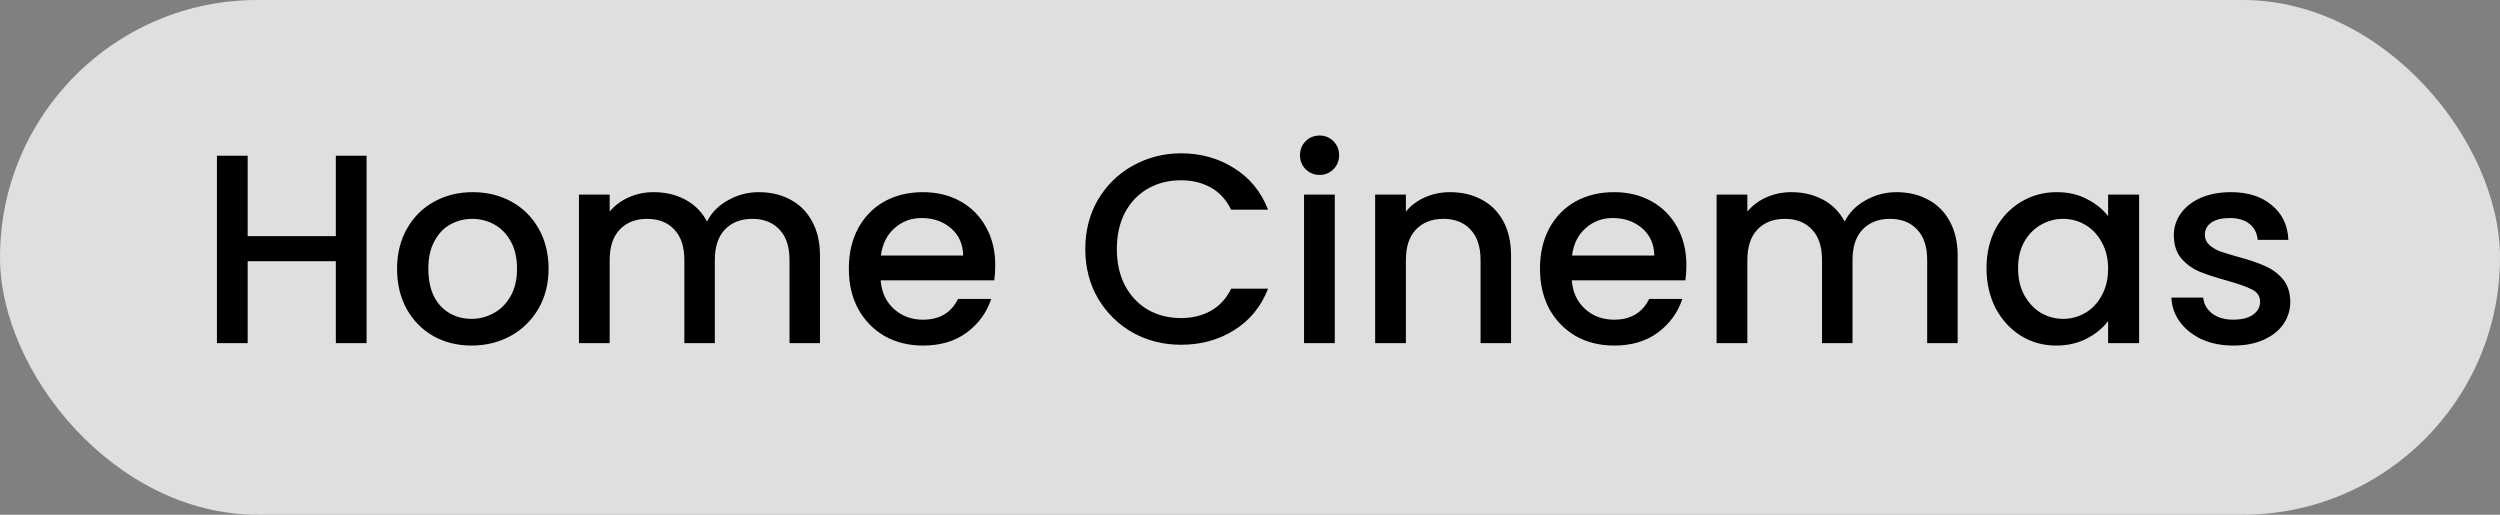
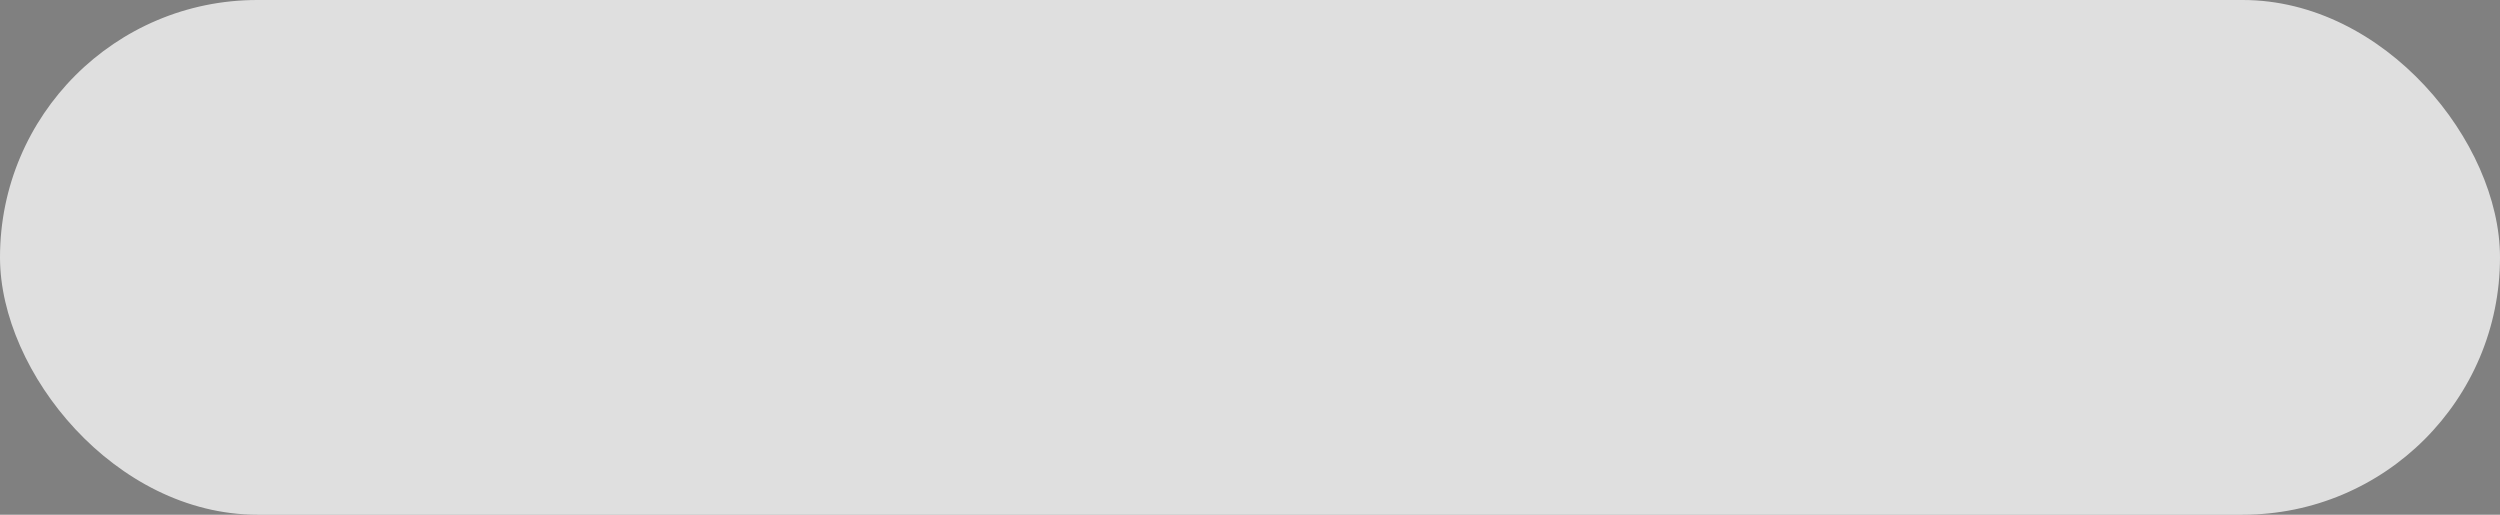
<svg xmlns="http://www.w3.org/2000/svg" width="102" height="21" viewBox="0 0 102 21" fill="none">
  <rect x="0" y="0" width="102" height="21" fill="#808080" stroke="none" />
  <rect width="102" height="21" rx="10.5" fill="#F3F3F3" fill-opacity="0.82" />
-   <path d="M14.956 6.355V14H13.702V10.656H10.105V14H8.851V6.355H10.105V9.633H13.702V6.355H14.956ZM19.236 14.099C18.664 14.099 18.147 13.971 17.685 13.714C17.223 13.45 16.86 13.083 16.596 12.614C16.332 12.137 16.2 11.587 16.2 10.964C16.2 10.348 16.335 9.802 16.607 9.325C16.878 8.848 17.248 8.482 17.718 8.225C18.187 7.968 18.711 7.84 19.291 7.84C19.87 7.84 20.394 7.968 20.864 8.225C21.333 8.482 21.703 8.848 21.975 9.325C22.246 9.802 22.382 10.348 22.382 10.964C22.382 11.58 22.242 12.126 21.964 12.603C21.685 13.08 21.304 13.45 20.82 13.714C20.343 13.971 19.815 14.099 19.236 14.099ZM19.236 13.01C19.558 13.01 19.859 12.933 20.138 12.779C20.424 12.625 20.655 12.394 20.831 12.086C21.007 11.778 21.095 11.404 21.095 10.964C21.095 10.524 21.01 10.154 20.842 9.853C20.673 9.545 20.449 9.314 20.171 9.16C19.892 9.006 19.591 8.929 19.269 8.929C18.946 8.929 18.645 9.006 18.367 9.16C18.095 9.314 17.879 9.545 17.718 9.853C17.556 10.154 17.476 10.524 17.476 10.964C17.476 11.617 17.641 12.123 17.971 12.482C18.308 12.834 18.73 13.01 19.236 13.01ZM30.958 7.84C31.435 7.84 31.86 7.939 32.234 8.137C32.616 8.335 32.913 8.628 33.125 9.017C33.345 9.406 33.455 9.875 33.455 10.425V14H32.212V10.612C32.212 10.069 32.077 9.655 31.805 9.369C31.534 9.076 31.164 8.929 30.694 8.929C30.225 8.929 29.851 9.076 29.572 9.369C29.301 9.655 29.165 10.069 29.165 10.612V14H27.922V10.612C27.922 10.069 27.787 9.655 27.515 9.369C27.244 9.076 26.874 8.929 26.404 8.929C25.935 8.929 25.561 9.076 25.282 9.369C25.011 9.655 24.875 10.069 24.875 10.612V14H23.621V7.939H24.875V8.632C25.081 8.383 25.341 8.188 25.656 8.049C25.972 7.91 26.309 7.84 26.668 7.84C27.152 7.84 27.585 7.943 27.966 8.148C28.348 8.353 28.641 8.65 28.846 9.039C29.03 8.672 29.316 8.383 29.704 8.17C30.093 7.95 30.511 7.84 30.958 7.84ZM40.606 10.821C40.606 11.048 40.591 11.254 40.562 11.437H35.931C35.968 11.921 36.147 12.31 36.47 12.603C36.793 12.896 37.189 13.043 37.658 13.043C38.333 13.043 38.809 12.761 39.088 12.196H40.441C40.258 12.753 39.924 13.212 39.44 13.571C38.963 13.923 38.369 14.099 37.658 14.099C37.079 14.099 36.558 13.971 36.096 13.714C35.641 13.45 35.282 13.083 35.018 12.614C34.761 12.137 34.633 11.587 34.633 10.964C34.633 10.341 34.758 9.794 35.007 9.325C35.264 8.848 35.619 8.482 36.074 8.225C36.536 7.968 37.064 7.84 37.658 7.84C38.23 7.84 38.74 7.965 39.187 8.214C39.634 8.463 39.983 8.815 40.232 9.27C40.481 9.717 40.606 10.234 40.606 10.821ZM39.297 10.425C39.29 9.963 39.125 9.593 38.802 9.314C38.479 9.035 38.08 8.896 37.603 8.896C37.17 8.896 36.8 9.035 36.492 9.314C36.184 9.585 36.001 9.956 35.942 10.425H39.297ZM44.28 10.161C44.28 9.413 44.452 8.742 44.797 8.148C45.149 7.554 45.622 7.092 46.216 6.762C46.817 6.425 47.473 6.256 48.185 6.256C48.999 6.256 49.721 6.458 50.352 6.861C50.99 7.257 51.452 7.822 51.738 8.555H50.231C50.033 8.152 49.758 7.851 49.406 7.653C49.054 7.455 48.647 7.356 48.185 7.356C47.679 7.356 47.228 7.47 46.832 7.697C46.436 7.924 46.124 8.251 45.897 8.676C45.677 9.101 45.567 9.596 45.567 10.161C45.567 10.726 45.677 11.221 45.897 11.646C46.124 12.071 46.436 12.401 46.832 12.636C47.228 12.863 47.679 12.977 48.185 12.977C48.647 12.977 49.054 12.878 49.406 12.68C49.758 12.482 50.033 12.181 50.231 11.778H51.738C51.452 12.511 50.99 13.076 50.352 13.472C49.721 13.868 48.999 14.066 48.185 14.066C47.466 14.066 46.81 13.901 46.216 13.571C45.622 13.234 45.149 12.768 44.797 12.174C44.452 11.58 44.28 10.909 44.28 10.161ZM53.843 7.136C53.616 7.136 53.425 7.059 53.271 6.905C53.117 6.751 53.04 6.56 53.04 6.333C53.04 6.106 53.117 5.915 53.271 5.761C53.425 5.607 53.616 5.53 53.843 5.53C54.063 5.53 54.25 5.607 54.404 5.761C54.558 5.915 54.635 6.106 54.635 6.333C54.635 6.56 54.558 6.751 54.404 6.905C54.25 7.059 54.063 7.136 53.843 7.136ZM54.459 7.939V14H53.205V7.939H54.459ZM59.164 7.84C59.64 7.84 60.066 7.939 60.44 8.137C60.821 8.335 61.118 8.628 61.331 9.017C61.543 9.406 61.65 9.875 61.65 10.425V14H60.407V10.612C60.407 10.069 60.271 9.655 60 9.369C59.728 9.076 59.358 8.929 58.889 8.929C58.419 8.929 58.045 9.076 57.767 9.369C57.495 9.655 57.36 10.069 57.36 10.612V14H56.106V7.939H57.36V8.632C57.565 8.383 57.825 8.188 58.141 8.049C58.463 7.91 58.804 7.84 59.164 7.84ZM68.804 10.821C68.804 11.048 68.79 11.254 68.76 11.437H64.129C64.166 11.921 64.346 12.31 64.668 12.603C64.991 12.896 65.387 13.043 65.856 13.043C66.531 13.043 67.008 12.761 67.286 12.196H68.639C68.456 12.753 68.122 13.212 67.638 13.571C67.162 13.923 66.568 14.099 65.856 14.099C65.277 14.099 64.756 13.971 64.294 13.714C63.84 13.45 63.48 13.083 63.216 12.614C62.96 12.137 62.831 11.587 62.831 10.964C62.831 10.341 62.956 9.794 63.205 9.325C63.462 8.848 63.818 8.482 64.272 8.225C64.734 7.968 65.262 7.84 65.856 7.84C66.428 7.84 66.938 7.965 67.385 8.214C67.833 8.463 68.181 8.815 68.43 9.27C68.68 9.717 68.804 10.234 68.804 10.821ZM67.495 10.425C67.488 9.963 67.323 9.593 67 9.314C66.678 9.035 66.278 8.896 65.801 8.896C65.369 8.896 64.998 9.035 64.69 9.314C64.382 9.585 64.199 9.956 64.14 10.425H67.495ZM77.375 7.84C77.852 7.84 78.277 7.939 78.651 8.137C79.033 8.335 79.33 8.628 79.542 9.017C79.762 9.406 79.872 9.875 79.872 10.425V14H78.629V10.612C78.629 10.069 78.494 9.655 78.222 9.369C77.951 9.076 77.581 8.929 77.111 8.929C76.642 8.929 76.268 9.076 75.989 9.369C75.718 9.655 75.582 10.069 75.582 10.612V14H74.339V10.612C74.339 10.069 74.204 9.655 73.932 9.369C73.661 9.076 73.291 8.929 72.821 8.929C72.352 8.929 71.978 9.076 71.699 9.369C71.428 9.655 71.292 10.069 71.292 10.612V14H70.038V7.939H71.292V8.632C71.498 8.383 71.758 8.188 72.073 8.049C72.389 7.91 72.726 7.84 73.085 7.84C73.569 7.84 74.002 7.943 74.383 8.148C74.765 8.353 75.058 8.65 75.263 9.039C75.447 8.672 75.733 8.383 76.121 8.17C76.51 7.95 76.928 7.84 77.375 7.84ZM81.05 10.942C81.05 10.333 81.175 9.794 81.424 9.325C81.681 8.856 82.025 8.493 82.458 8.236C82.898 7.972 83.382 7.84 83.91 7.84C84.387 7.84 84.801 7.935 85.153 8.126C85.512 8.309 85.798 8.54 86.011 8.819V7.939H87.276V14H86.011V13.098C85.798 13.384 85.509 13.622 85.142 13.813C84.775 14.004 84.357 14.099 83.888 14.099C83.367 14.099 82.891 13.967 82.458 13.703C82.025 13.432 81.681 13.058 81.424 12.581C81.175 12.097 81.05 11.551 81.05 10.942ZM86.011 10.964C86.011 10.546 85.923 10.183 85.747 9.875C85.578 9.567 85.355 9.332 85.076 9.171C84.797 9.01 84.497 8.929 84.174 8.929C83.851 8.929 83.551 9.01 83.272 9.171C82.993 9.325 82.766 9.556 82.59 9.864C82.421 10.165 82.337 10.524 82.337 10.942C82.337 11.36 82.421 11.727 82.59 12.042C82.766 12.357 82.993 12.599 83.272 12.768C83.558 12.929 83.859 13.01 84.174 13.01C84.497 13.01 84.797 12.929 85.076 12.768C85.355 12.607 85.578 12.372 85.747 12.064C85.923 11.749 86.011 11.382 86.011 10.964ZM91.123 14.099C90.647 14.099 90.218 14.015 89.836 13.846C89.462 13.67 89.165 13.435 88.945 13.142C88.725 12.841 88.608 12.508 88.593 12.141H89.891C89.913 12.398 90.034 12.614 90.254 12.79C90.481 12.959 90.764 13.043 91.101 13.043C91.453 13.043 91.725 12.977 91.915 12.845C92.113 12.706 92.212 12.53 92.212 12.317C92.212 12.09 92.102 11.921 91.882 11.811C91.669 11.701 91.329 11.58 90.859 11.448C90.404 11.323 90.034 11.202 89.748 11.085C89.462 10.968 89.213 10.788 89 10.546C88.795 10.304 88.692 9.985 88.692 9.589C88.692 9.266 88.787 8.973 88.978 8.709C89.169 8.438 89.44 8.225 89.792 8.071C90.151 7.917 90.562 7.84 91.024 7.84C91.713 7.84 92.267 8.016 92.685 8.368C93.111 8.713 93.338 9.186 93.367 9.787H92.113C92.091 9.516 91.981 9.299 91.783 9.138C91.585 8.977 91.317 8.896 90.98 8.896C90.65 8.896 90.397 8.958 90.221 9.083C90.045 9.208 89.957 9.373 89.957 9.578C89.957 9.739 90.016 9.875 90.133 9.985C90.251 10.095 90.394 10.183 90.562 10.249C90.731 10.308 90.98 10.385 91.31 10.48C91.75 10.597 92.109 10.718 92.388 10.843C92.674 10.96 92.92 11.136 93.125 11.371C93.331 11.606 93.437 11.917 93.444 12.306C93.444 12.651 93.349 12.959 93.158 13.23C92.968 13.501 92.696 13.714 92.344 13.868C91.999 14.022 91.593 14.099 91.123 14.099Z" fill="black" />
</svg>